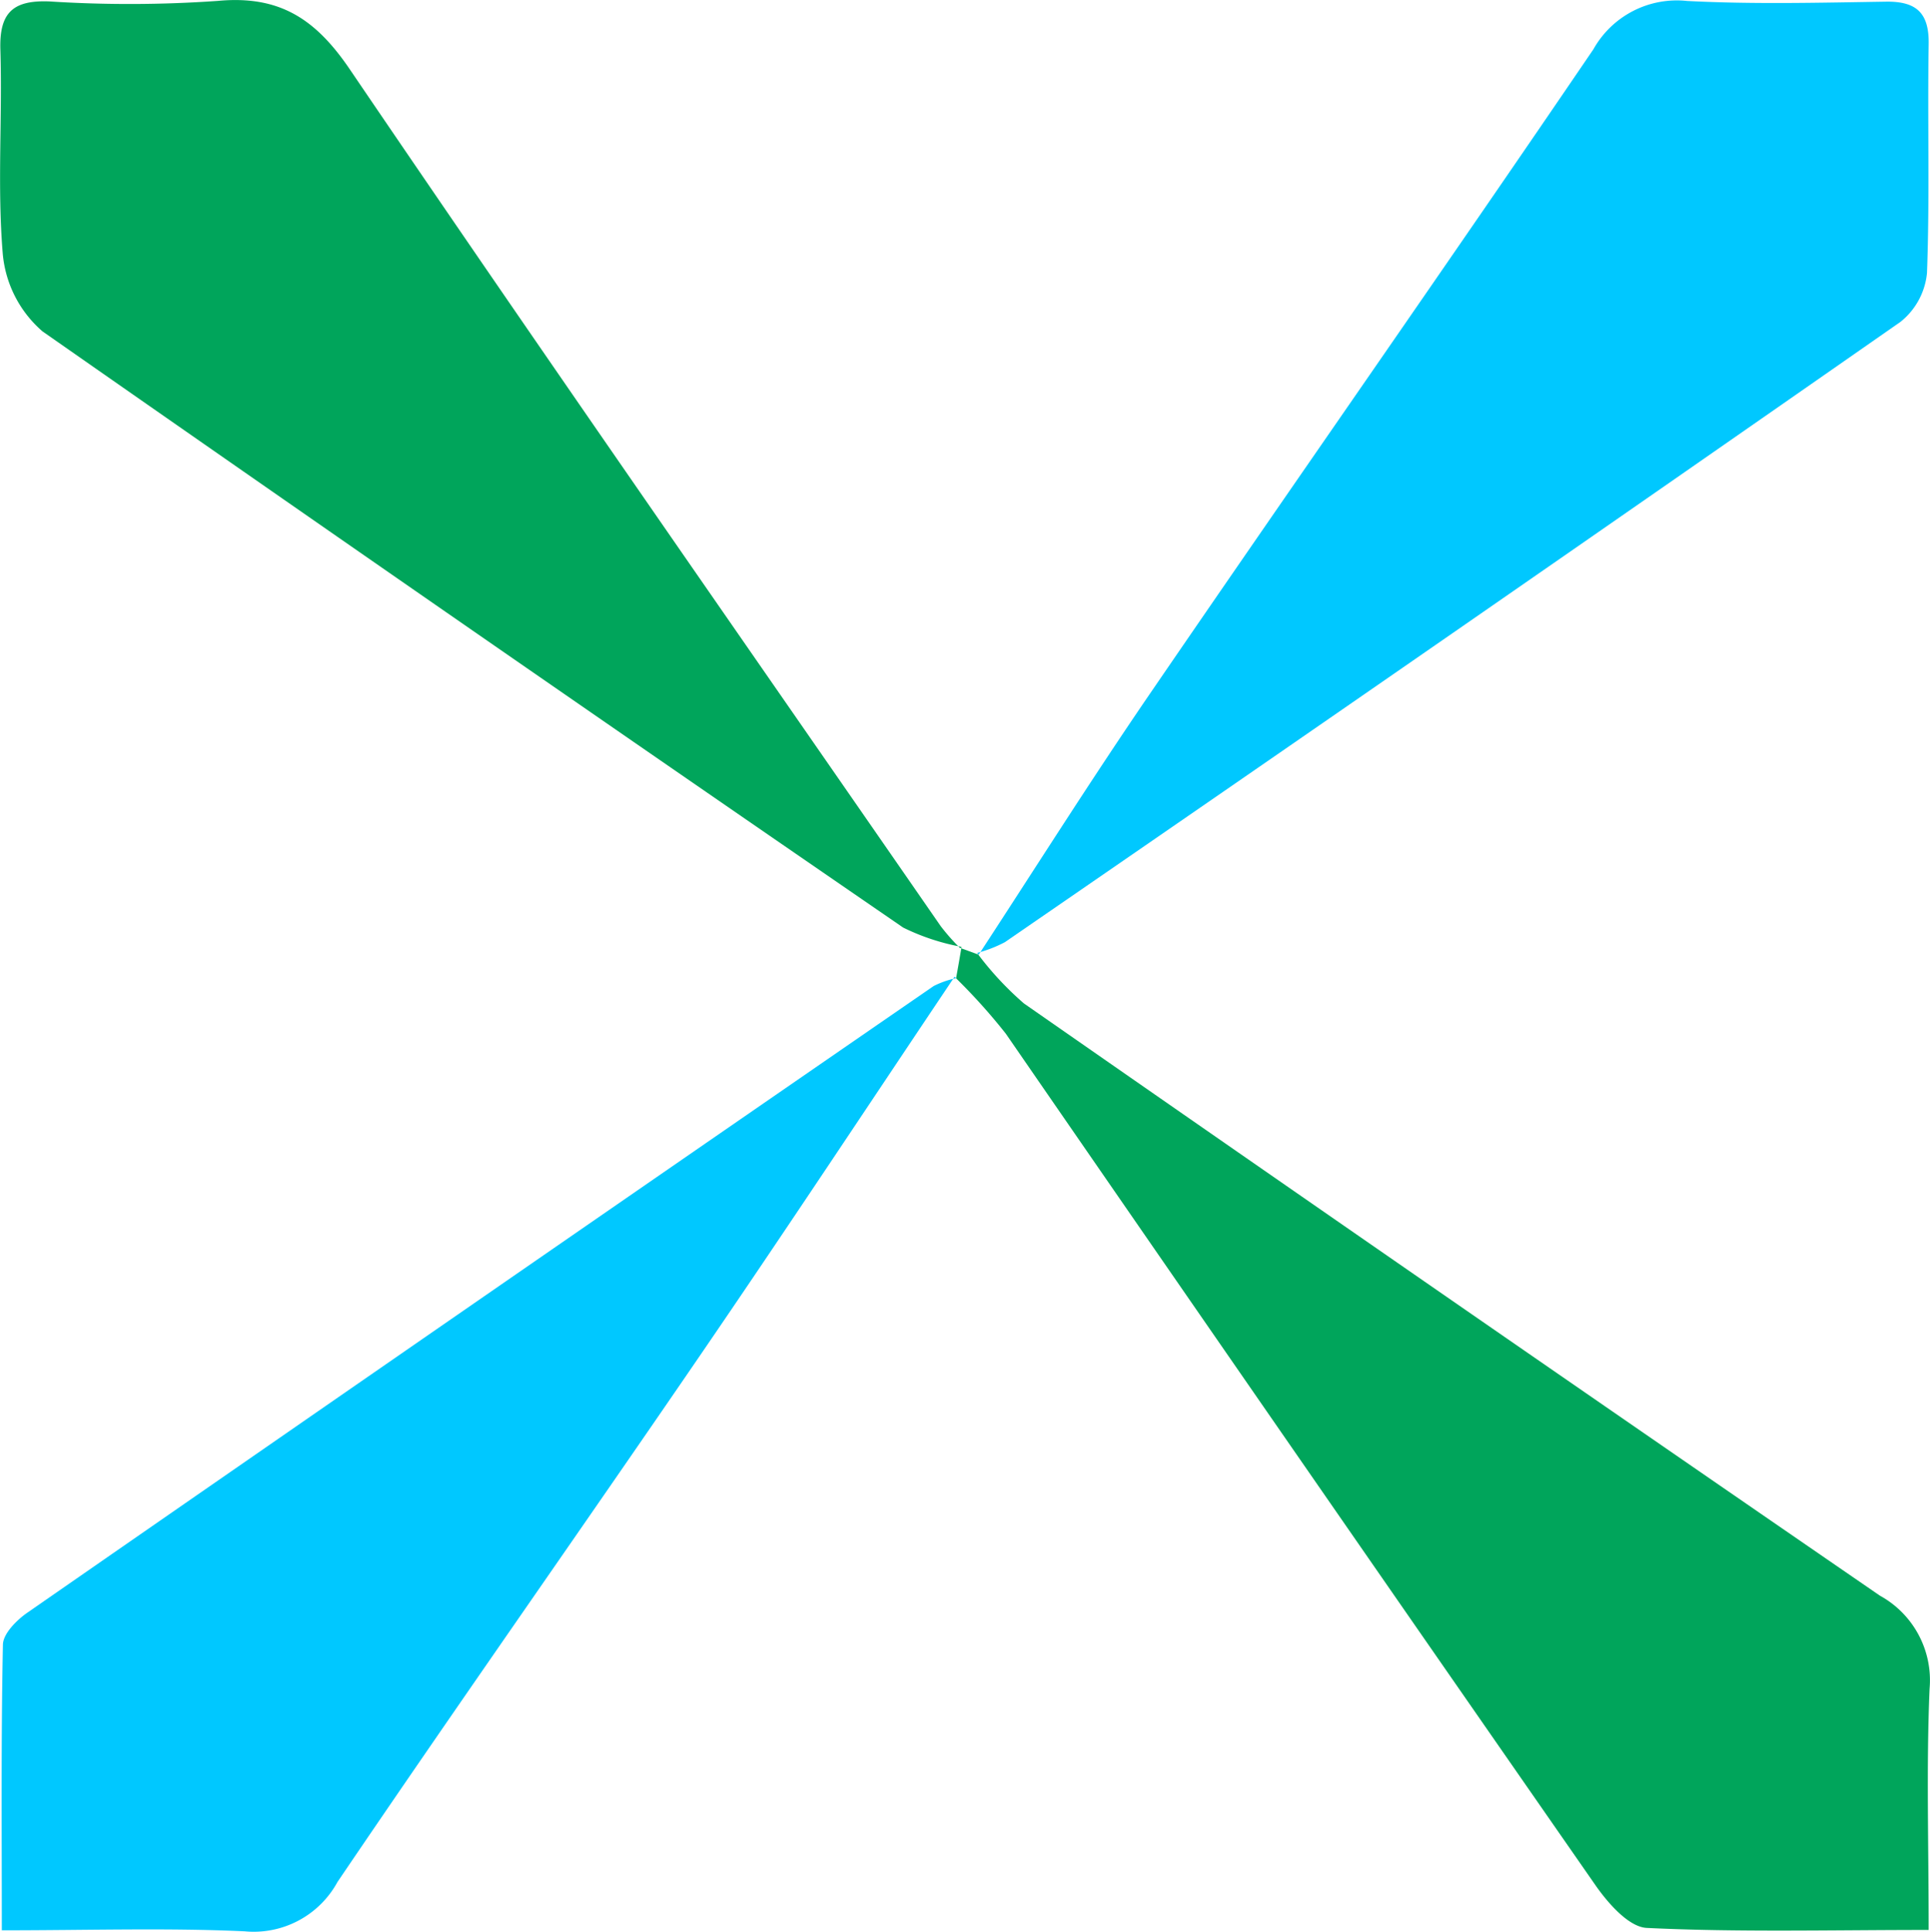
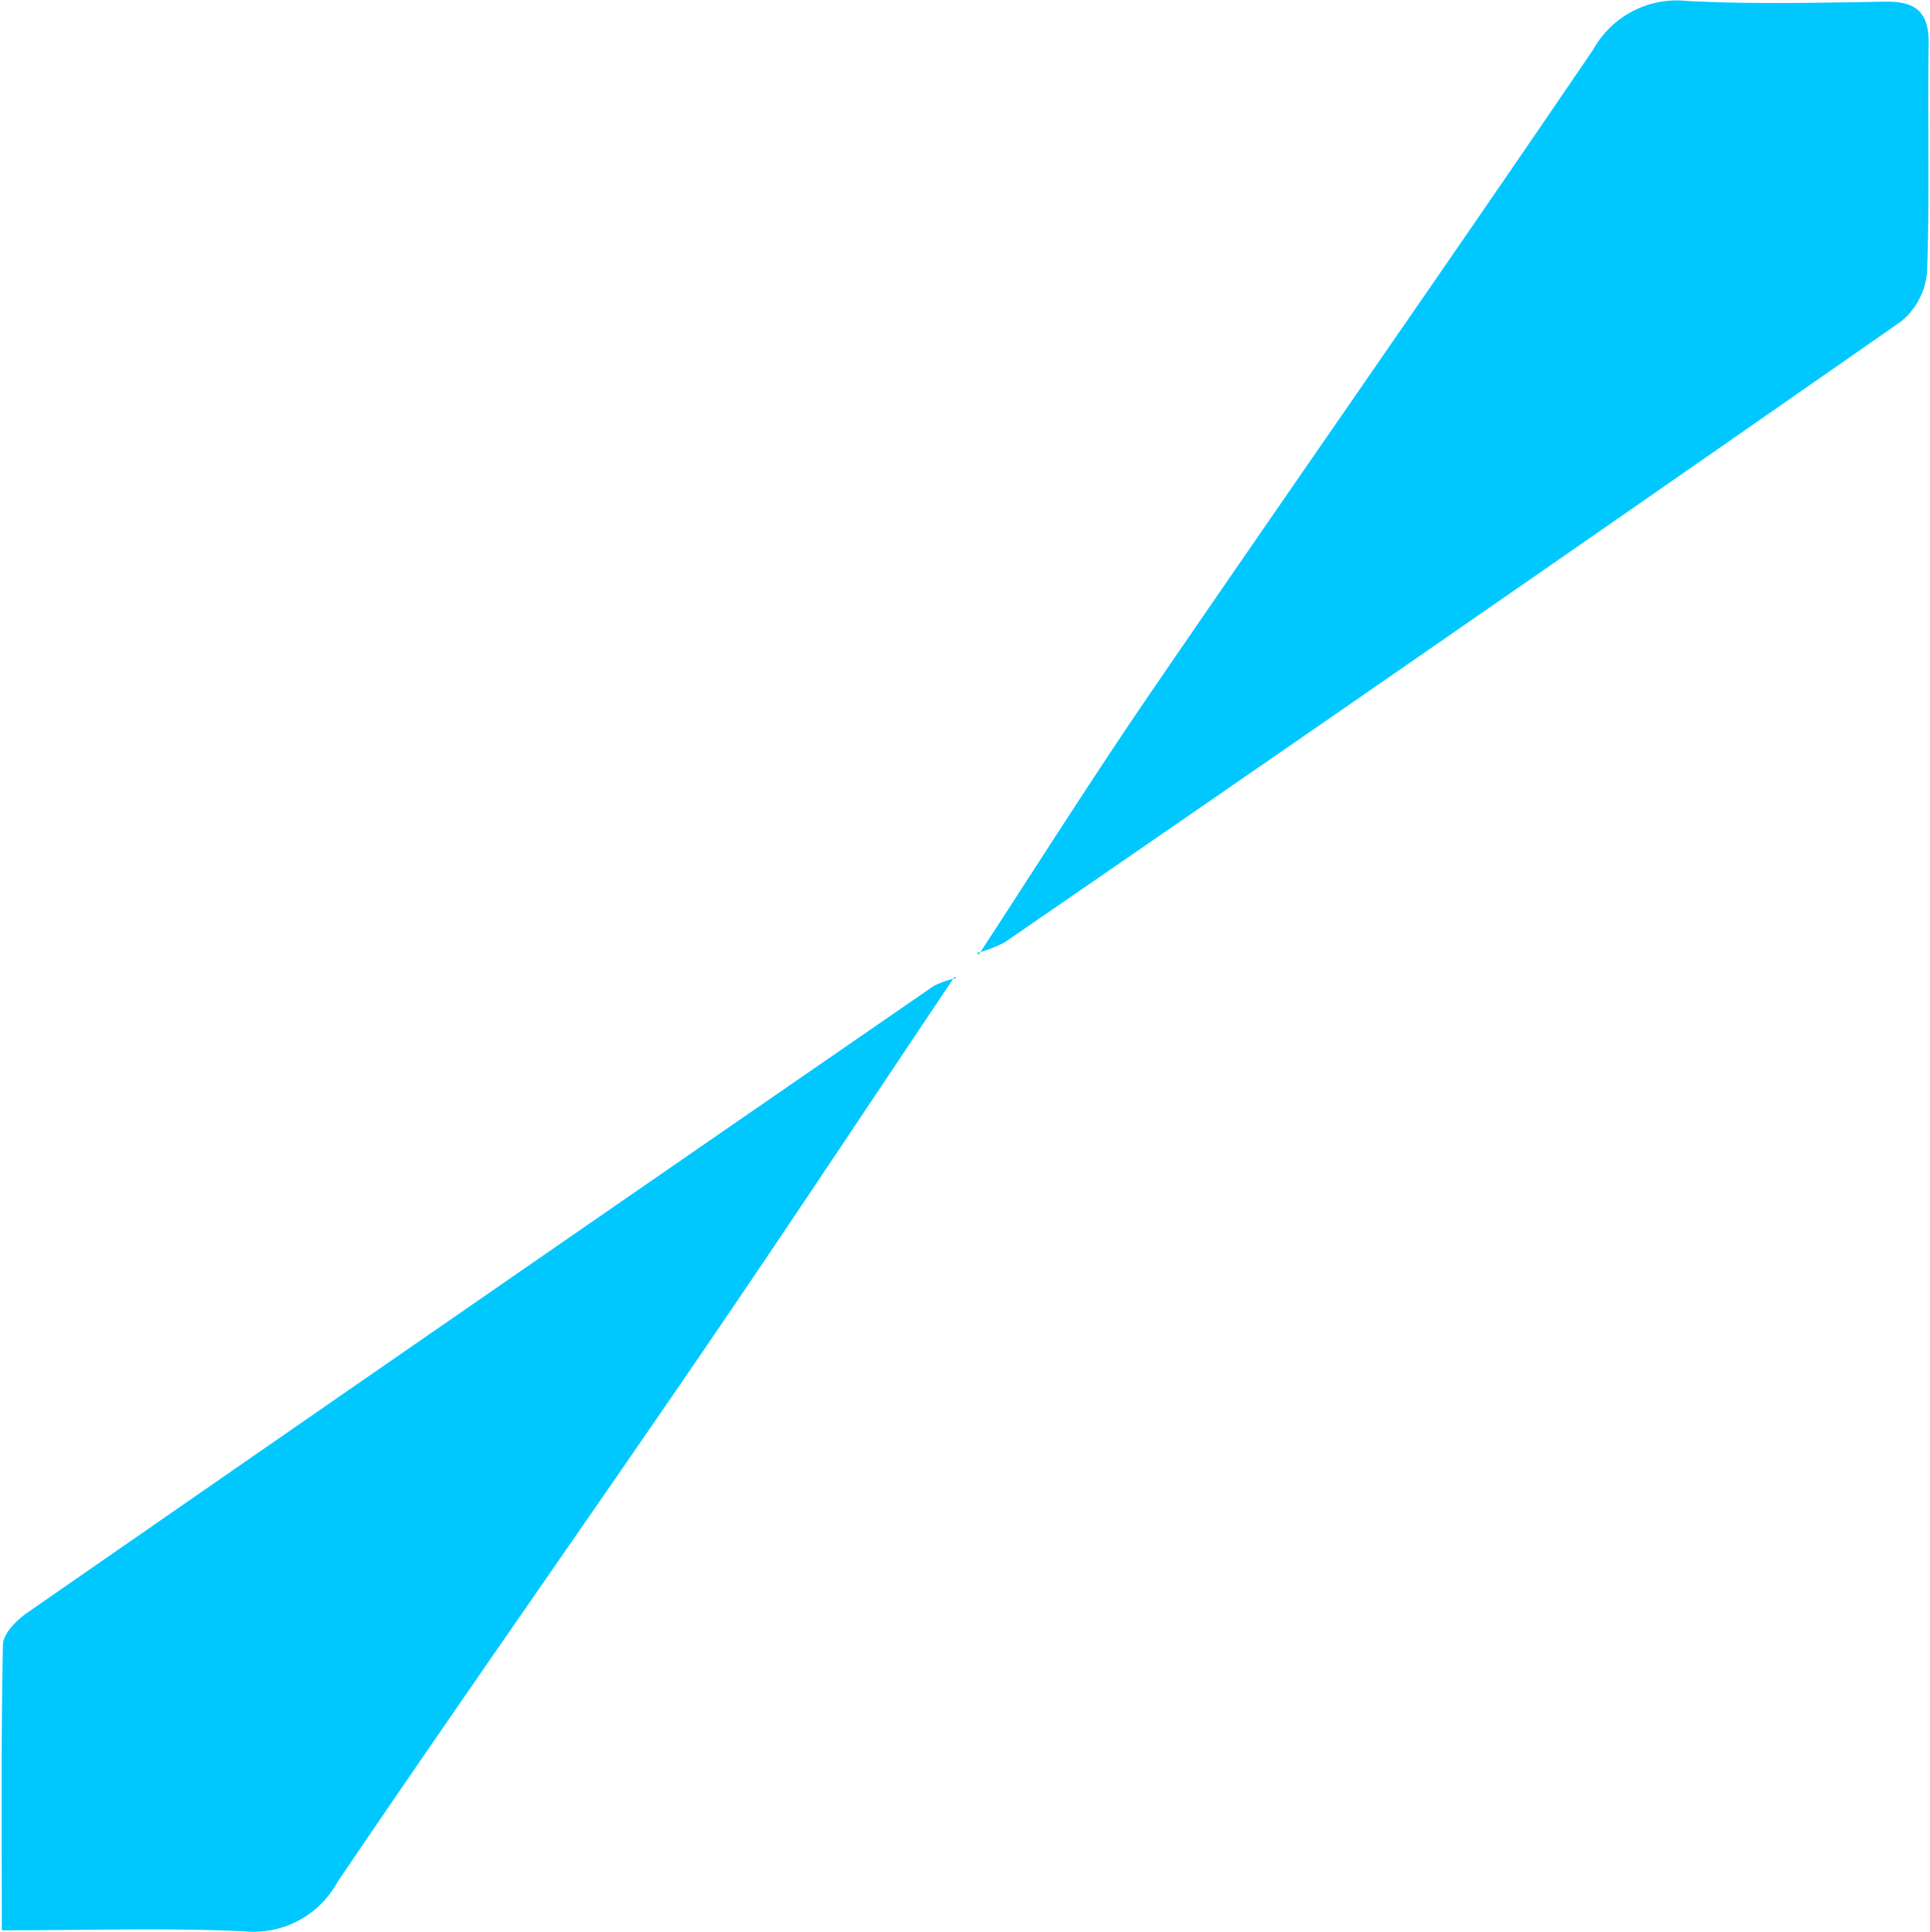
<svg xmlns="http://www.w3.org/2000/svg" width="68" height="68.045" viewBox="0 0 68 68.045">
  <g transform="translate(-310 -3410)">
-     <path d="M218.912,378.93q.1-.552.192-1.1l-.039.037.645.236-.054-.055a11.155,11.155,0,0,0,1.645,1.77q15.05,10.477,30.163,20.864a3.4,3.4,0,0,1,1.747,3.281c-.116,2.734-.032,5.476-.032,8.492-3.48,0-6.715.085-9.932-.071-.636-.031-1.373-.878-1.818-1.519q-10.411-14.969-20.764-29.979a20.727,20.727,0,0,0-1.808-2.006l.054.054" transform="translate(124.774 3065.527)" fill="#00a55b" />
    <path d="M219.851,372.214c2-3.06,3.956-6.159,6.023-9.179,5.192-7.584,10.465-15.114,15.634-22.713a3.369,3.369,0,0,1,3.3-1.7c2.328.121,4.667.061,7,.025,1.073-.017,1.53.389,1.511,1.494-.044,2.688.041,5.378-.059,8.063a2.508,2.508,0,0,1-.935,1.722Q236.586,360.9,220.77,371.777a4.552,4.552,0,0,1-.976.378l.054.054" transform="translate(124.634 3071.412)" fill="#00c8ff" />
-     <path d="M213.167,371.938a7.81,7.81,0,0,1-2.059-.68q-15.2-10.44-30.322-21a4.088,4.088,0,0,1-1.4-2.726c-.2-2.388-.011-4.8-.085-7.205-.039-1.306.453-1.744,1.735-1.691a44.307,44.307,0,0,0,5.933-.02c2.155-.2,3.429.625,4.636,2.4,6.869,10.114,13.866,20.137,20.824,30.188a7.142,7.142,0,0,0,.689.779c.01-.008.049-.047.049-.047" transform="translate(130.712 3071.415)" fill="#00a55b" />
    <path d="M212.931,379.063c-2.992,4.456-5.95,8.934-8.983,13.363-4.234,6.188-8.553,12.317-12.759,18.524a3.362,3.362,0,0,1-3.277,1.738c-2.742-.125-5.493-.035-8.55-.035,0-3.477-.028-6.772.039-10.065.008-.382.478-.856.85-1.116q15.953-11.064,31.939-22.079a3.227,3.227,0,0,1,.792-.278l-.054-.052" transform="translate(130.702 3065.342)" fill="#00c8ff" />
  </g>
</svg>